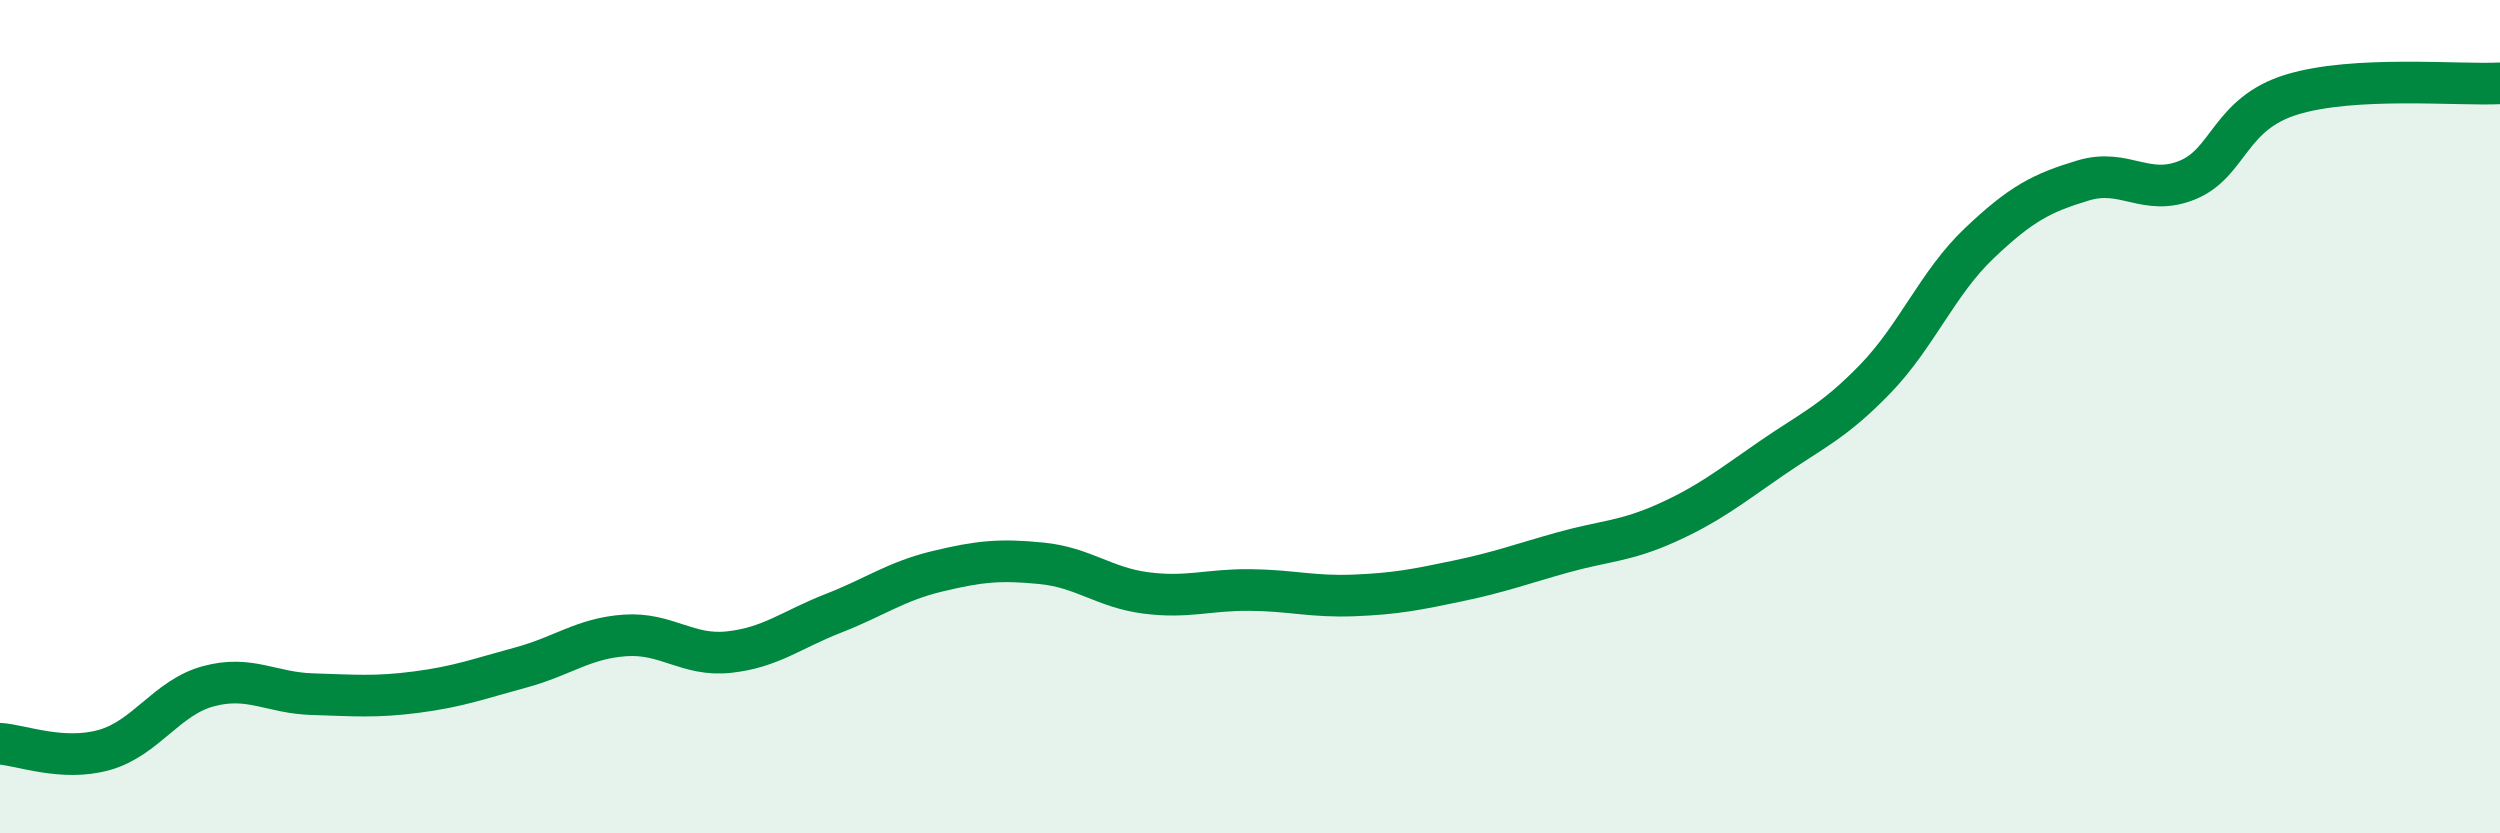
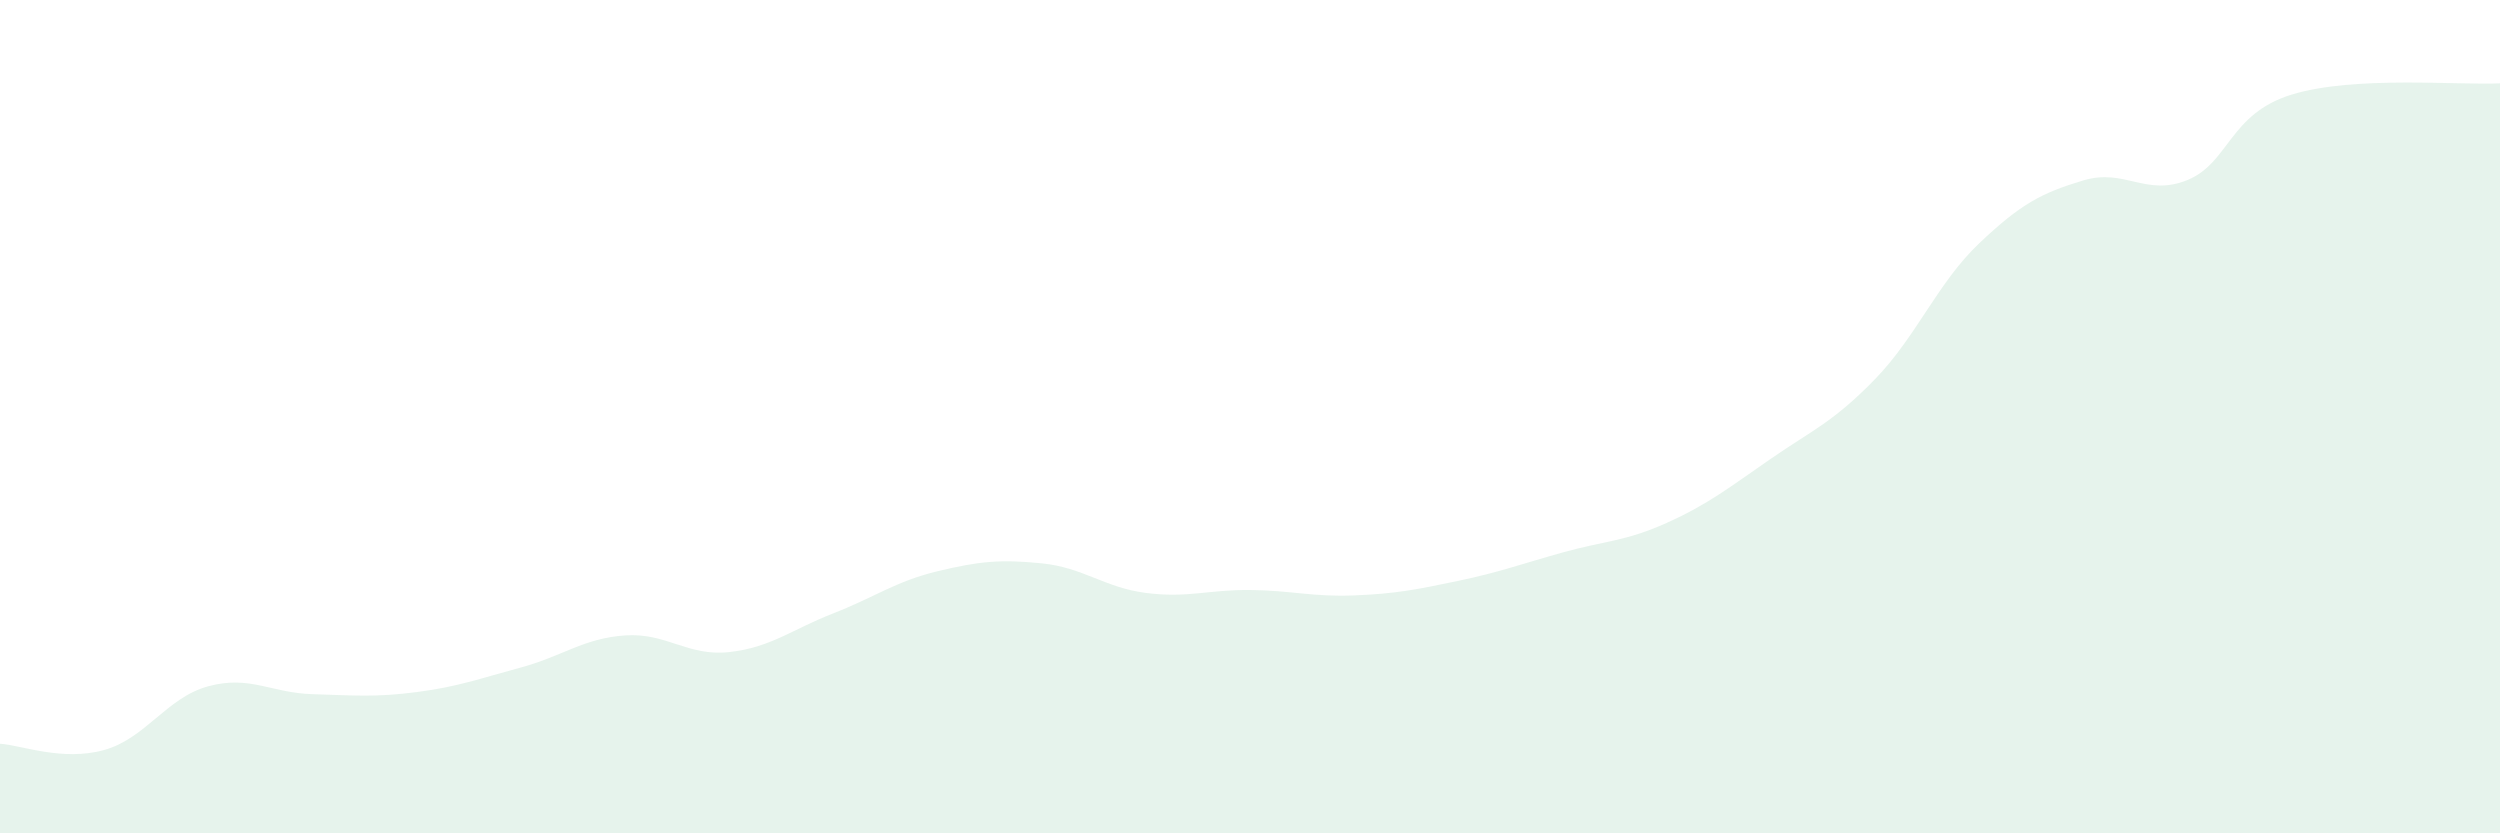
<svg xmlns="http://www.w3.org/2000/svg" width="60" height="20" viewBox="0 0 60 20">
  <path d="M 0,17.85 C 0.5,17.88 1.5,18.28 2.5,18 C 3.5,17.72 4,16.74 5,16.47 C 6,16.2 6.5,16.63 7.5,16.66 C 8.5,16.69 9,16.74 10,16.61 C 11,16.48 11.5,16.29 12.5,16.02 C 13.5,15.75 14,15.32 15,15.25 C 16,15.18 16.5,15.76 17.5,15.65 C 18.5,15.54 19,15.11 20,14.72 C 21,14.33 21.5,13.95 22.5,13.71 C 23.5,13.47 24,13.42 25,13.52 C 26,13.62 26.5,14.1 27.5,14.23 C 28.5,14.36 29,14.15 30,14.16 C 31,14.17 31.5,14.33 32.5,14.29 C 33.5,14.25 34,14.15 35,13.94 C 36,13.73 36.5,13.54 37.5,13.26 C 38.5,12.98 39,13 40,12.55 C 41,12.1 41.5,11.7 42.5,11.01 C 43.5,10.32 44,10.13 45,9.1 C 46,8.07 46.5,6.79 47.5,5.84 C 48.5,4.89 49,4.63 50,4.33 C 51,4.03 51.5,4.73 52.5,4.32 C 53.5,3.91 53.5,2.73 55,2.27 C 56.5,1.81 59,2.05 60,2L60 20L0 20Z" fill="#008740" opacity="0.1" stroke-linecap="round" stroke-linejoin="round" />
-   <path d="M 0,17.85 C 0.5,17.88 1.5,18.28 2.5,18 C 3.5,17.72 4,16.74 5,16.47 C 6,16.2 6.5,16.63 7.5,16.66 C 8.5,16.69 9,16.74 10,16.61 C 11,16.48 11.5,16.29 12.5,16.02 C 13.5,15.75 14,15.32 15,15.25 C 16,15.18 16.5,15.76 17.5,15.65 C 18.5,15.54 19,15.11 20,14.72 C 21,14.33 21.5,13.95 22.5,13.71 C 23.5,13.47 24,13.42 25,13.52 C 26,13.62 26.5,14.1 27.5,14.23 C 28.5,14.36 29,14.15 30,14.16 C 31,14.17 31.5,14.33 32.5,14.29 C 33.5,14.25 34,14.15 35,13.94 C 36,13.73 36.5,13.54 37.5,13.26 C 38.5,12.98 39,13 40,12.55 C 41,12.1 41.5,11.7 42.5,11.01 C 43.5,10.32 44,10.13 45,9.1 C 46,8.07 46.5,6.79 47.5,5.84 C 48.5,4.89 49,4.63 50,4.33 C 51,4.03 51.5,4.73 52.5,4.32 C 53.5,3.91 53.5,2.73 55,2.27 C 56.5,1.81 59,2.05 60,2" stroke="#008740" stroke-width="1" fill="none" stroke-linecap="round" stroke-linejoin="round" />
</svg>